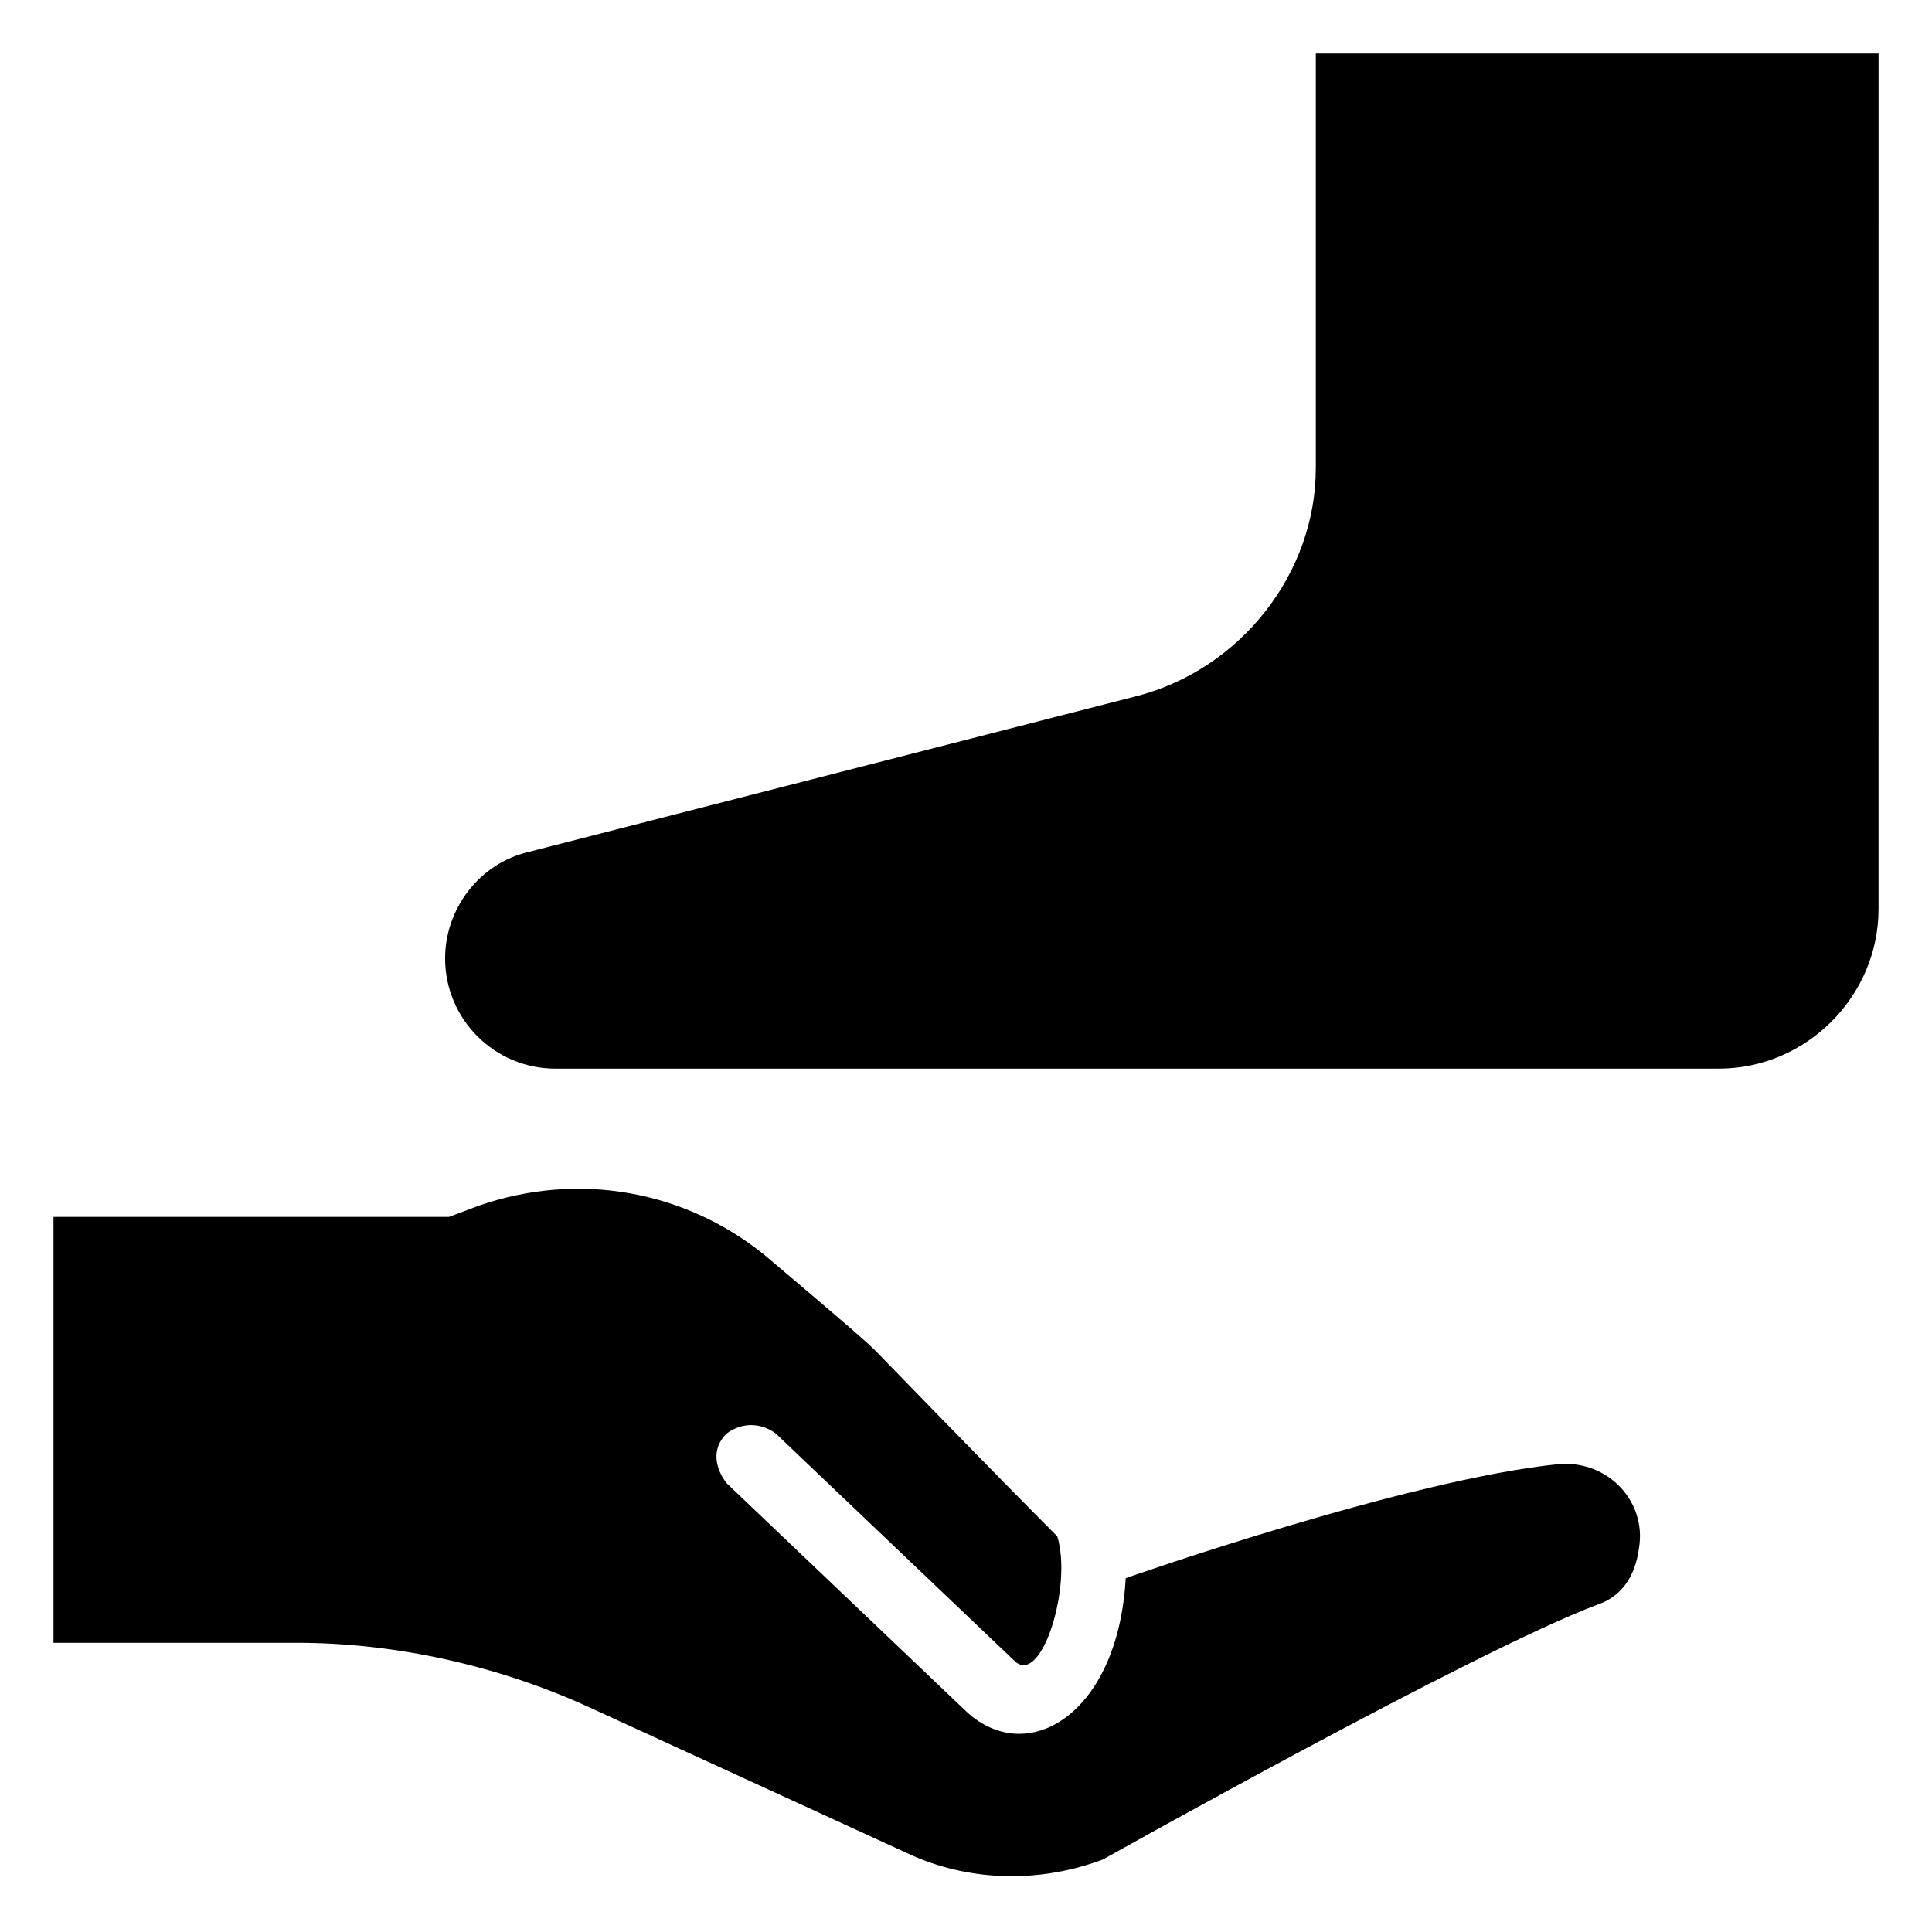
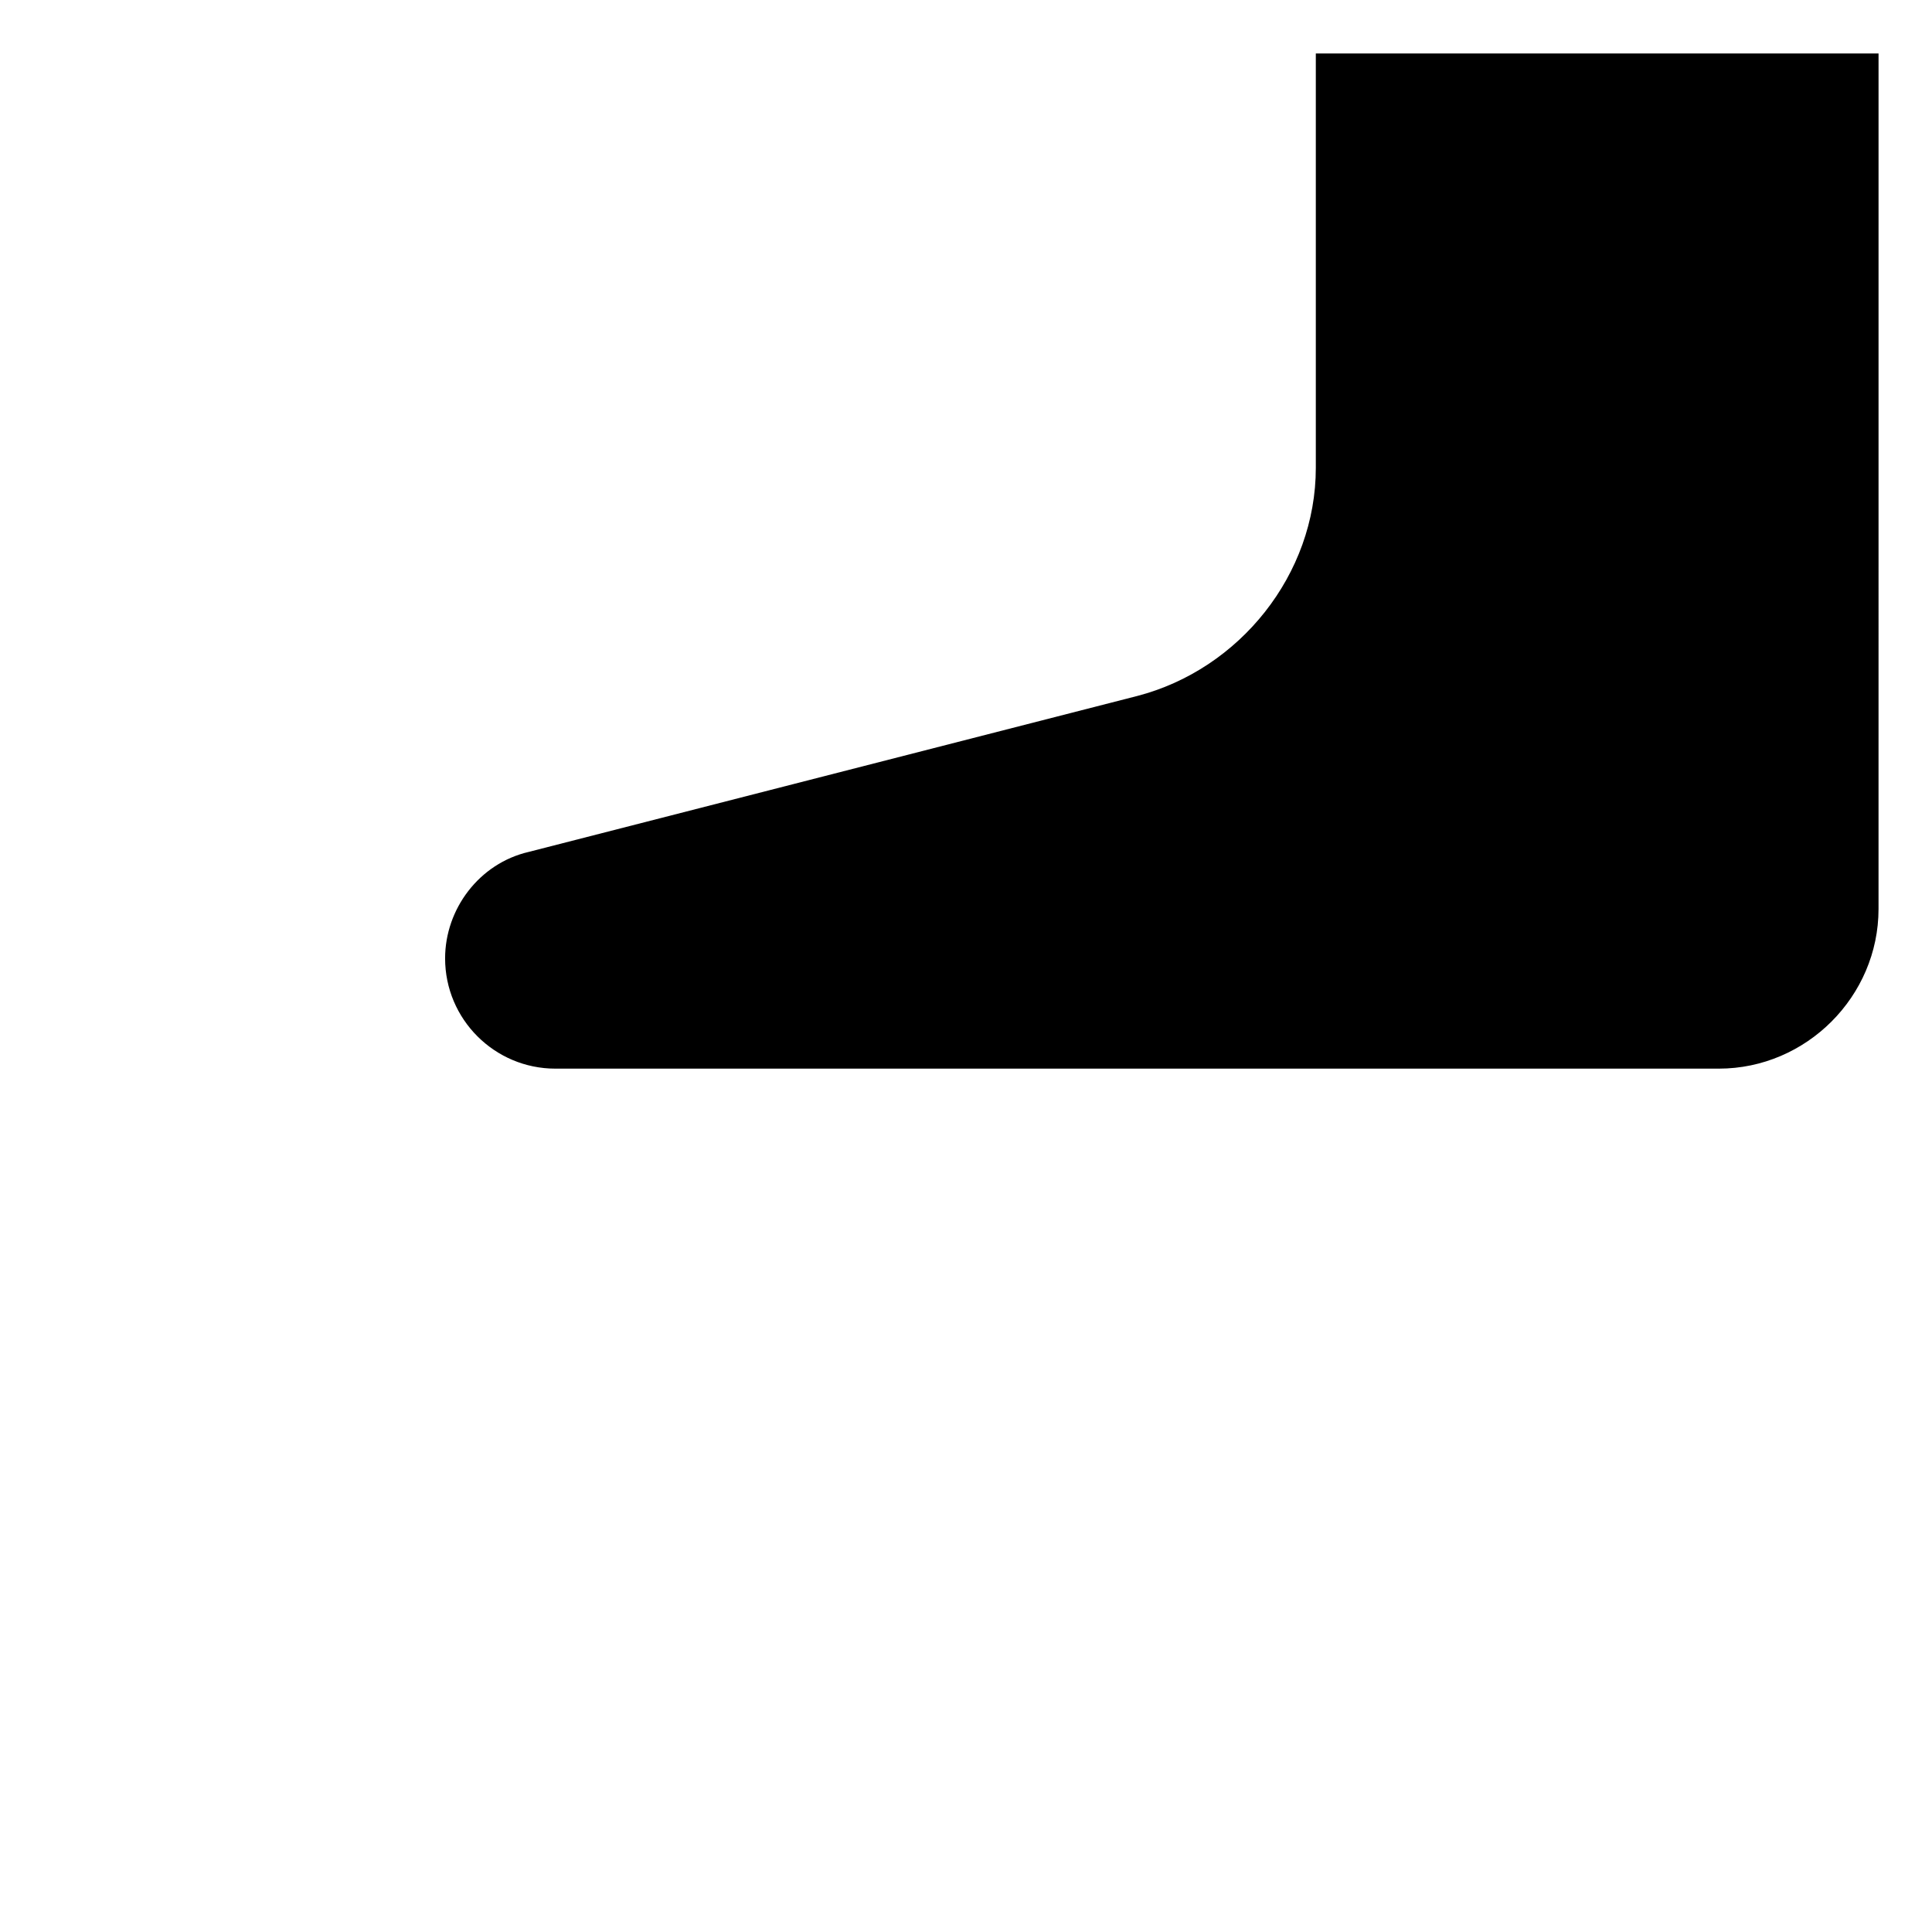
<svg xmlns="http://www.w3.org/2000/svg" fill="#000000" width="800px" height="800px" version="1.1" viewBox="144 144 512 512">
  <g>
-     <path d="m567.26 569.28c-32.242 12.09-130.99 67.512-130.99 67.512-16.121 6.047-34.258 6.047-50.383-1.008l-85.648-39.297c-24.184-11.082-51.387-17.129-77.586-17.129h-64.48v-112.86h104.79l8.062-3.023c26.199-9.07 54.41-4.031 75.57 13.098 13.098 11.082 26.199 22.168 29.223 25.191 0 0 32.242 33.25 48.367 49.375 4.031 13.098-4.031 39.297-11.082 33.25l-63.48-60.457c-4.031-3.023-9.07-3.023-13.098 0-4.031 4.031-3.023 9.07 0 13.098l63.48 60.457c16.121 15.113 40.305 1.008 42.32-35.266 0 0 74.562-26.199 114.87-30.23 13.098-1.008 23.176 10.078 21.16 22.168-1.016 8.066-5.047 13.102-11.094 15.117z" />
    <path d="m641.83 384.88c0 23.176-19.145 42.32-42.32 42.32h-308.33c-16.121 0-29.223-13.098-29.223-29.223 0-13.098 9.07-25.191 22.168-28.215l161.22-41.312c27.207-7.055 47.359-32.242 47.359-60.457v-109.82h149.13z" />
  </g>
</svg>